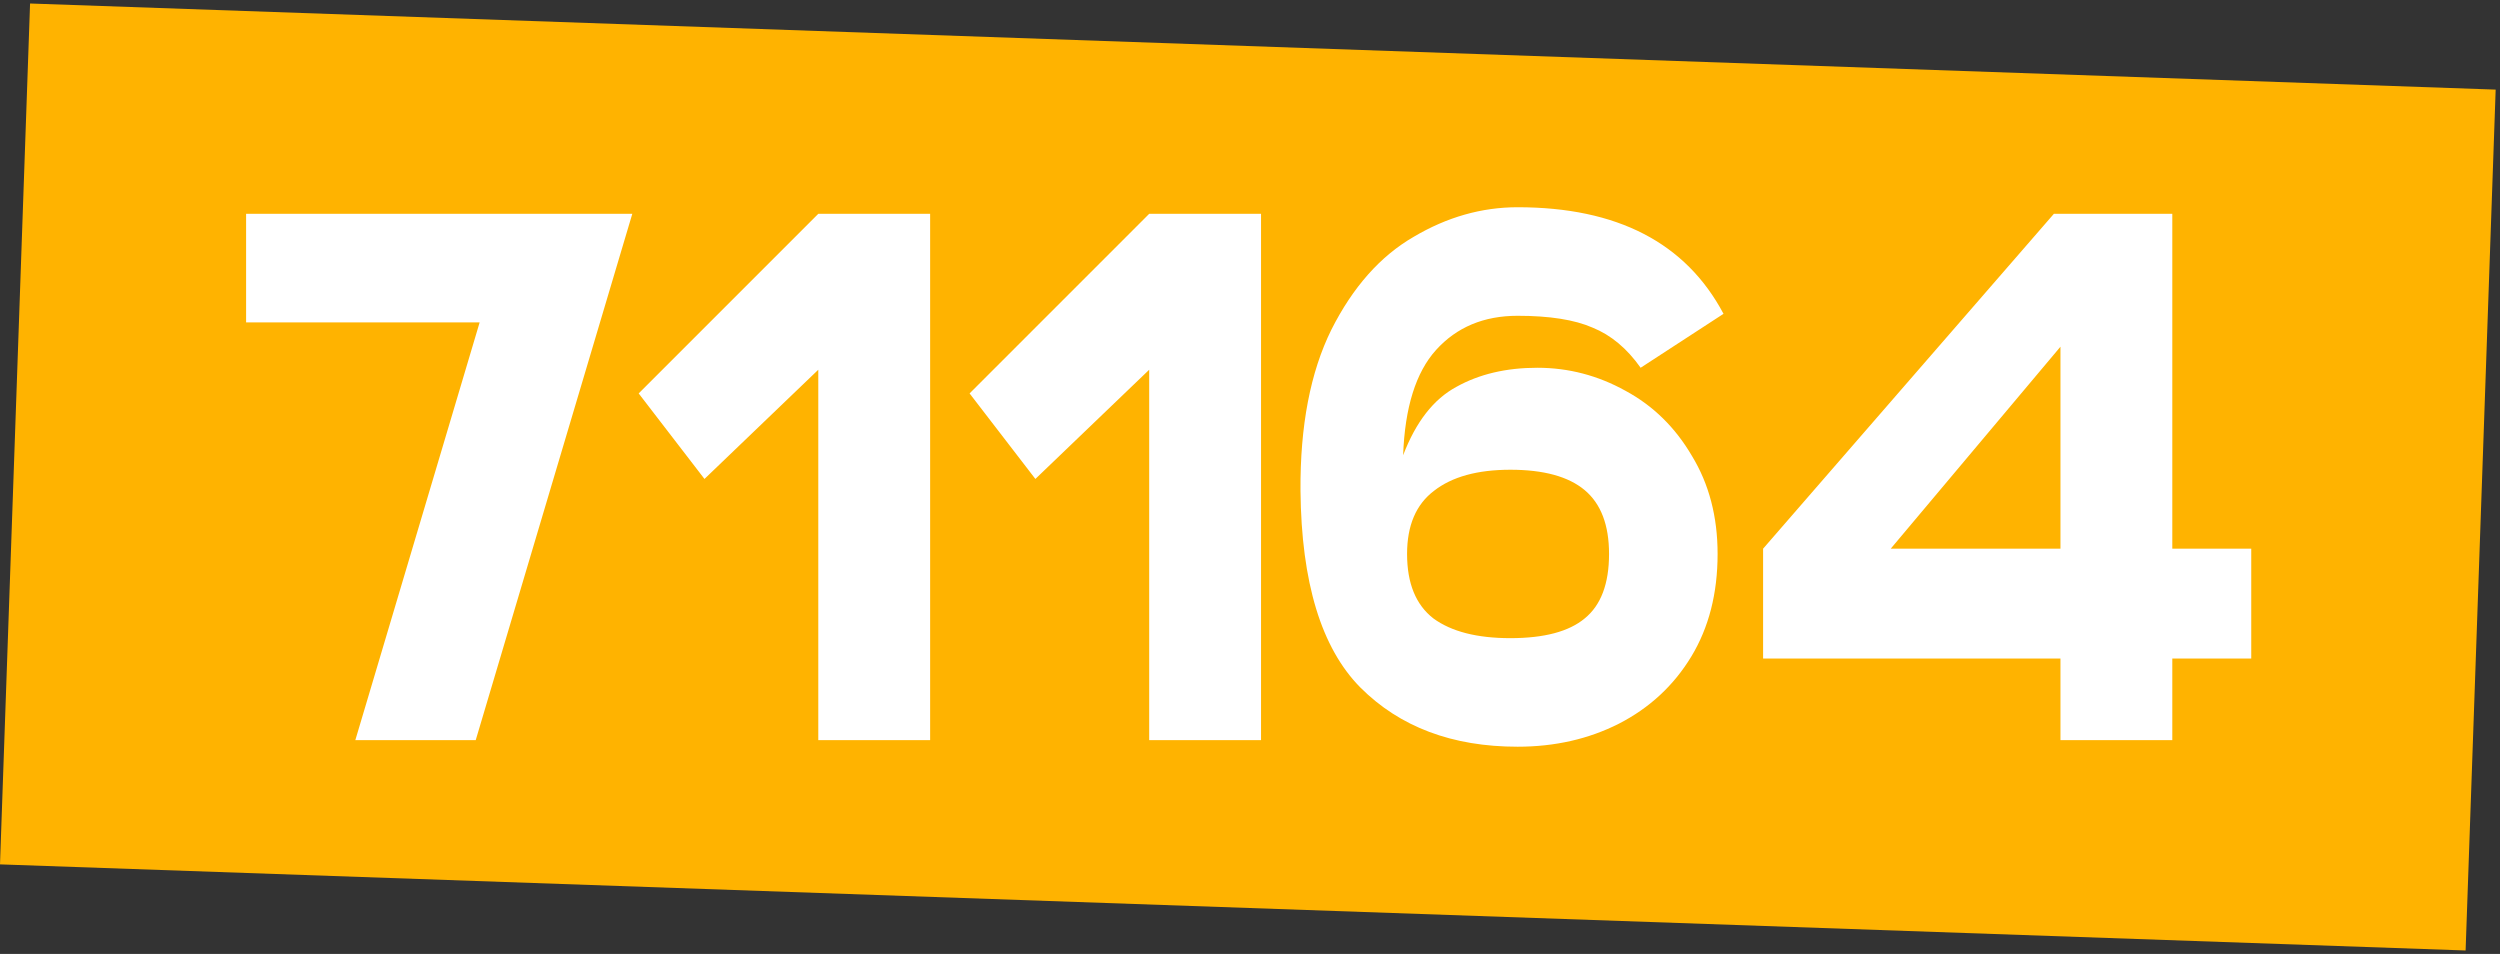
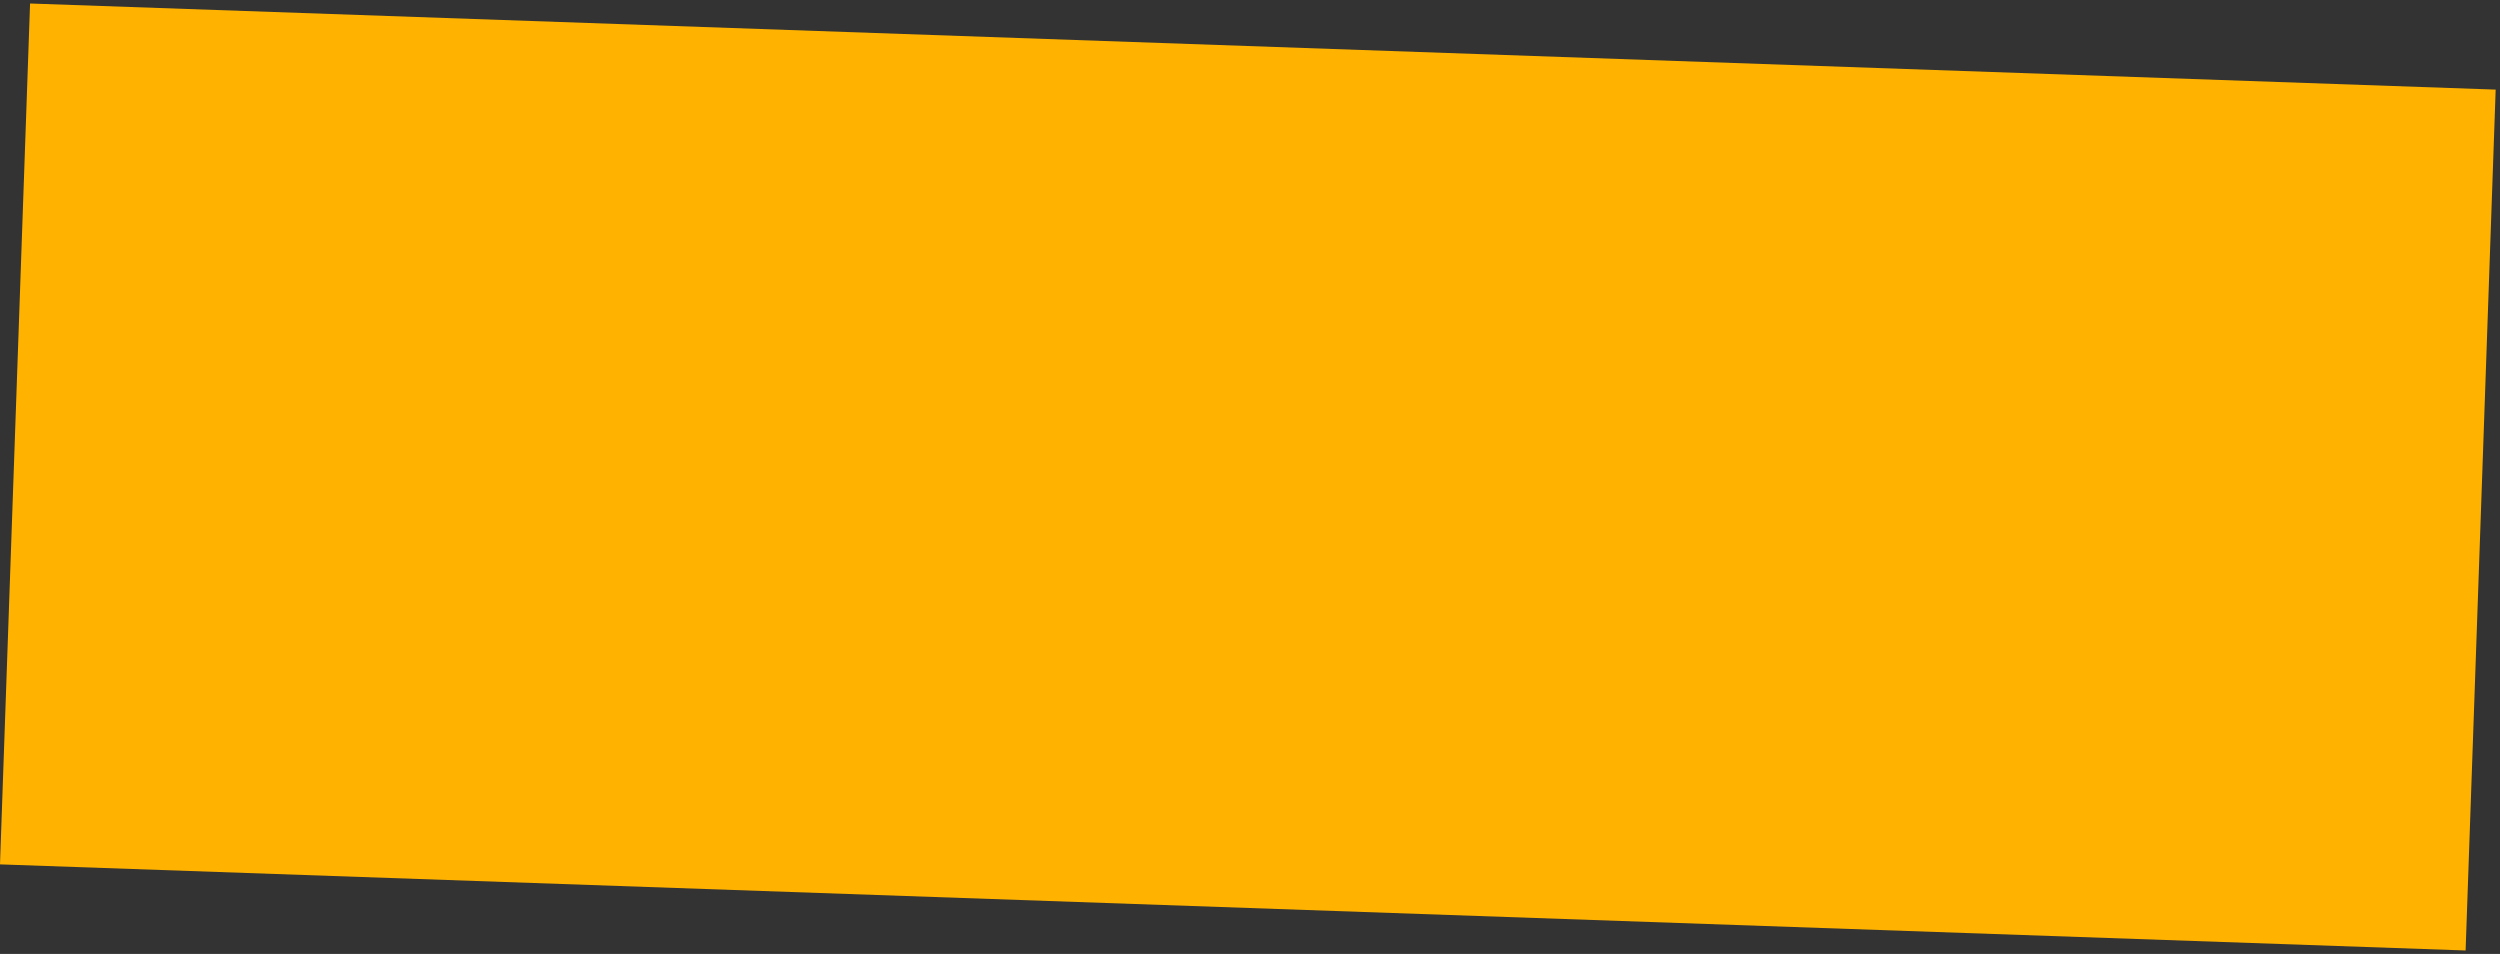
<svg xmlns="http://www.w3.org/2000/svg" width="152" height="58" viewBox="0 0 152 58" fill="none">
  <rect x="0" y="0" width="152" height="58" fill="#333333" stroke="none" />
  <rect width="150" height="52.373" transform="translate(1.828 0.213) rotate(2)" fill="#FFB300" />
-   <path d="M38.444 13L28.924 45L21.604 45L29.163 19.6L14.963 19.6L14.963 13L38.444 13ZM49.752 13L56.552 13L56.552 45L49.752 45L49.752 22.48L42.832 29.12L38.832 23.92L49.752 13ZM69.871 13L76.671 13L76.671 45L69.871 45L69.871 22.48L62.951 29.12L58.951 23.92L69.871 13ZM79.07 29.84C79.043 25.893 79.67 22.627 80.95 20.04C82.256 17.453 83.923 15.573 85.95 14.4C87.976 13.2 90.083 12.6 92.27 12.6C98.323 12.6 102.496 14.76 104.79 19.08L99.75 22.36C98.923 21.187 97.95 20.373 96.83 19.92C95.736 19.44 94.216 19.2 92.27 19.2C90.216 19.2 88.563 19.893 87.31 21.28C86.083 22.64 85.416 24.773 85.31 27.68C86.083 25.653 87.163 24.267 88.55 23.52C89.936 22.747 91.576 22.36 93.47 22.36C95.363 22.36 97.15 22.827 98.83 23.76C100.51 24.667 101.856 25.987 102.87 27.72C103.91 29.427 104.43 31.413 104.43 33.68C104.43 36.08 103.896 38.16 102.83 39.92C101.763 41.68 100.296 43.04 98.43 44C96.59 44.933 94.536 45.4 92.27 45.4C88.296 45.4 85.11 44.2 82.71 41.8C80.336 39.4 79.123 35.413 79.07 29.84ZM85.55 33.68C85.55 35.467 86.083 36.773 87.15 37.6C88.243 38.4 89.803 38.8 91.83 38.8C93.883 38.8 95.39 38.4 96.35 37.6C97.336 36.8 97.83 35.493 97.83 33.68C97.83 31.92 97.336 30.627 96.35 29.8C95.363 28.973 93.856 28.56 91.83 28.56C89.83 28.56 88.283 28.987 87.19 29.84C86.096 30.667 85.55 31.947 85.55 33.68ZM136.876 33.36L136.876 40.04L132.076 40.04L132.076 45L125.276 45L125.276 40.04L107.196 40.04L107.196 33.36L124.876 13L132.076 13L132.076 33.36L136.876 33.36ZM114.956 33.36L125.276 33.36L125.276 21.08L114.956 33.36Z" fill="white" />
</svg>